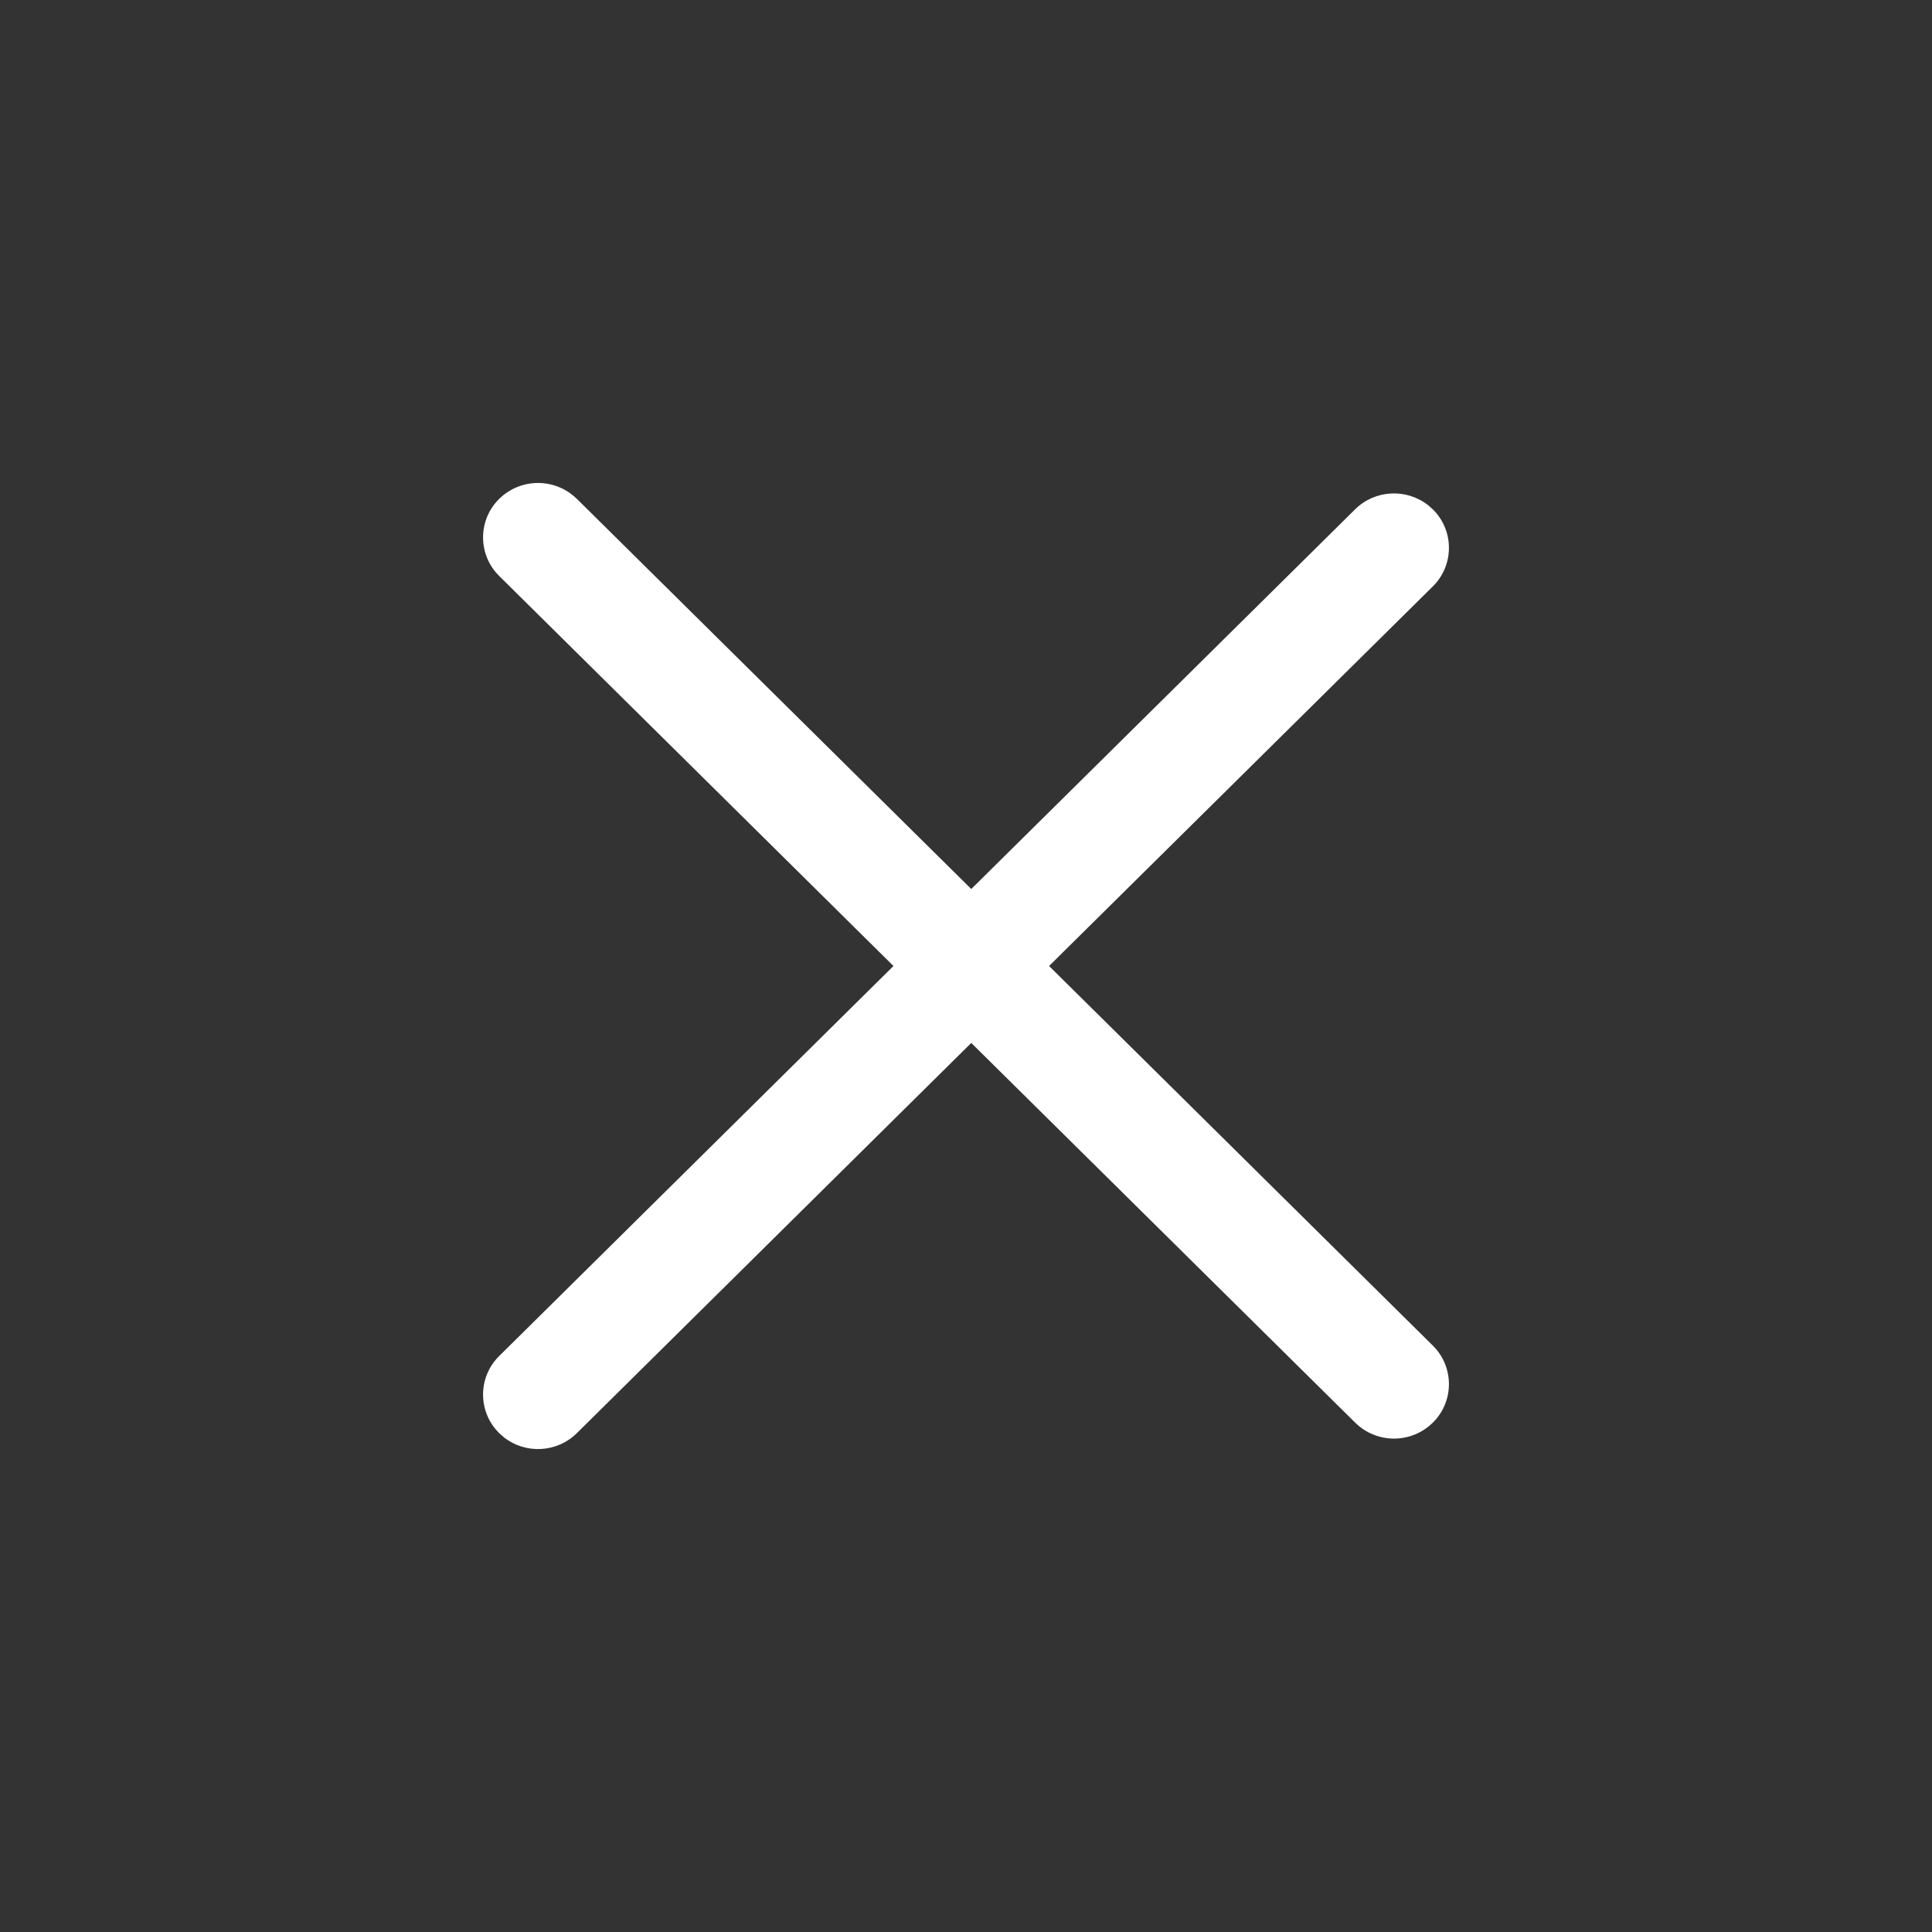
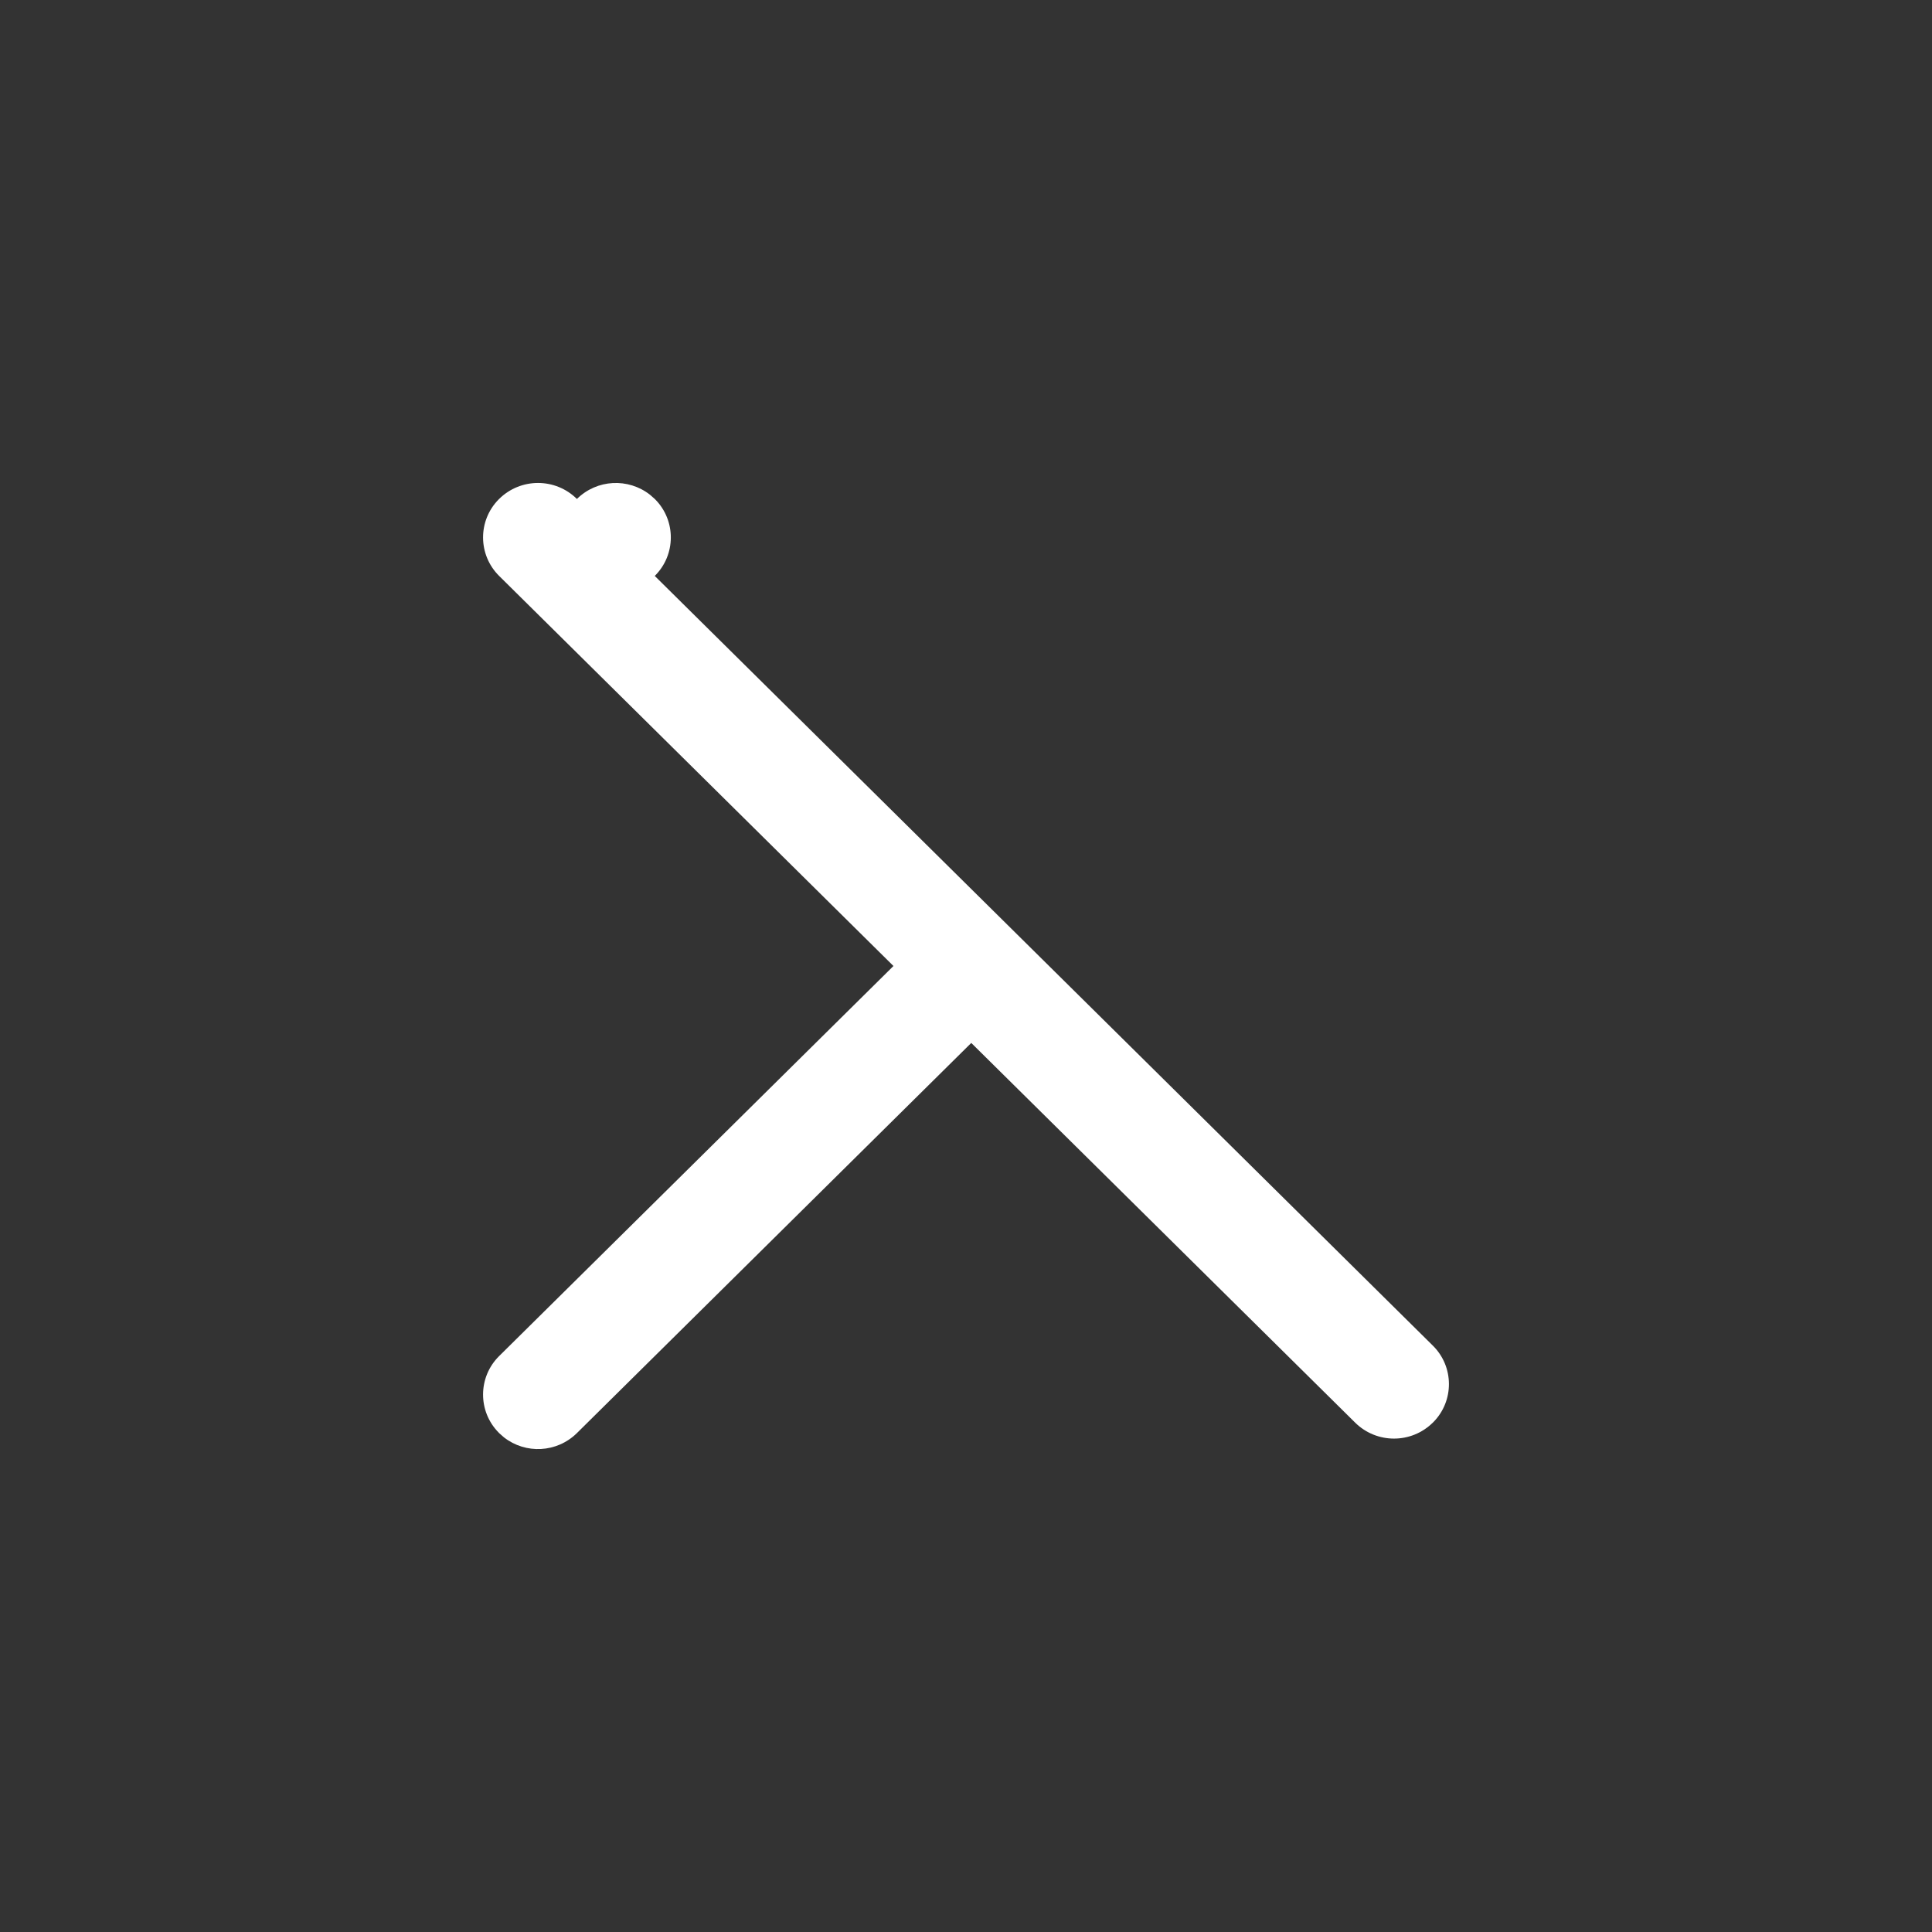
<svg xmlns="http://www.w3.org/2000/svg" width="12" height="12" viewBox="0 0 40 40">
  <rect x="0" y="0" width="40" height="40" fill="#333333" stroke="none" />
  <g fill="none" fill-rule="evenodd">
    <g fill="#fff">
      <g>
-         <path d="M11.945 10.33l8.164 8.076 7.946-7.86c.415-.41 1.064-.438 1.512-.087l.1.088.008.008c.435.44.431 1.15-.009 1.585L21.72 20l7.946 7.86c.44.435.444 1.144.009 1.585l-.009.008c-.446.442-1.164.442-1.61 0l-7.947-7.86-8.164 8.077c-.415.41-1.064.44-1.512.088l-.1-.088-.008-.009c-.435-.44-.431-1.15.009-1.585L18.498 20l-8.164-8.076c-.44-.436-.444-1.145-.009-1.585l.009-.009c.446-.441 1.164-.441 1.61 0z" transform="translate(-1840, -56) translate(1840, 56)" />
+         <path d="M11.945 10.33c.415-.41 1.064-.438 1.512-.087l.1.088.008.008c.435.44.431 1.15-.009 1.585L21.72 20l7.946 7.86c.44.435.444 1.144.009 1.585l-.009.008c-.446.442-1.164.442-1.61 0l-7.947-7.86-8.164 8.077c-.415.41-1.064.44-1.512.088l-.1-.088-.008-.009c-.435-.44-.431-1.15.009-1.585L18.498 20l-8.164-8.076c-.44-.436-.444-1.145-.009-1.585l.009-.009c.446-.441 1.164-.441 1.61 0z" transform="translate(-1840, -56) translate(1840, 56)" />
      </g>
    </g>
  </g>
</svg>